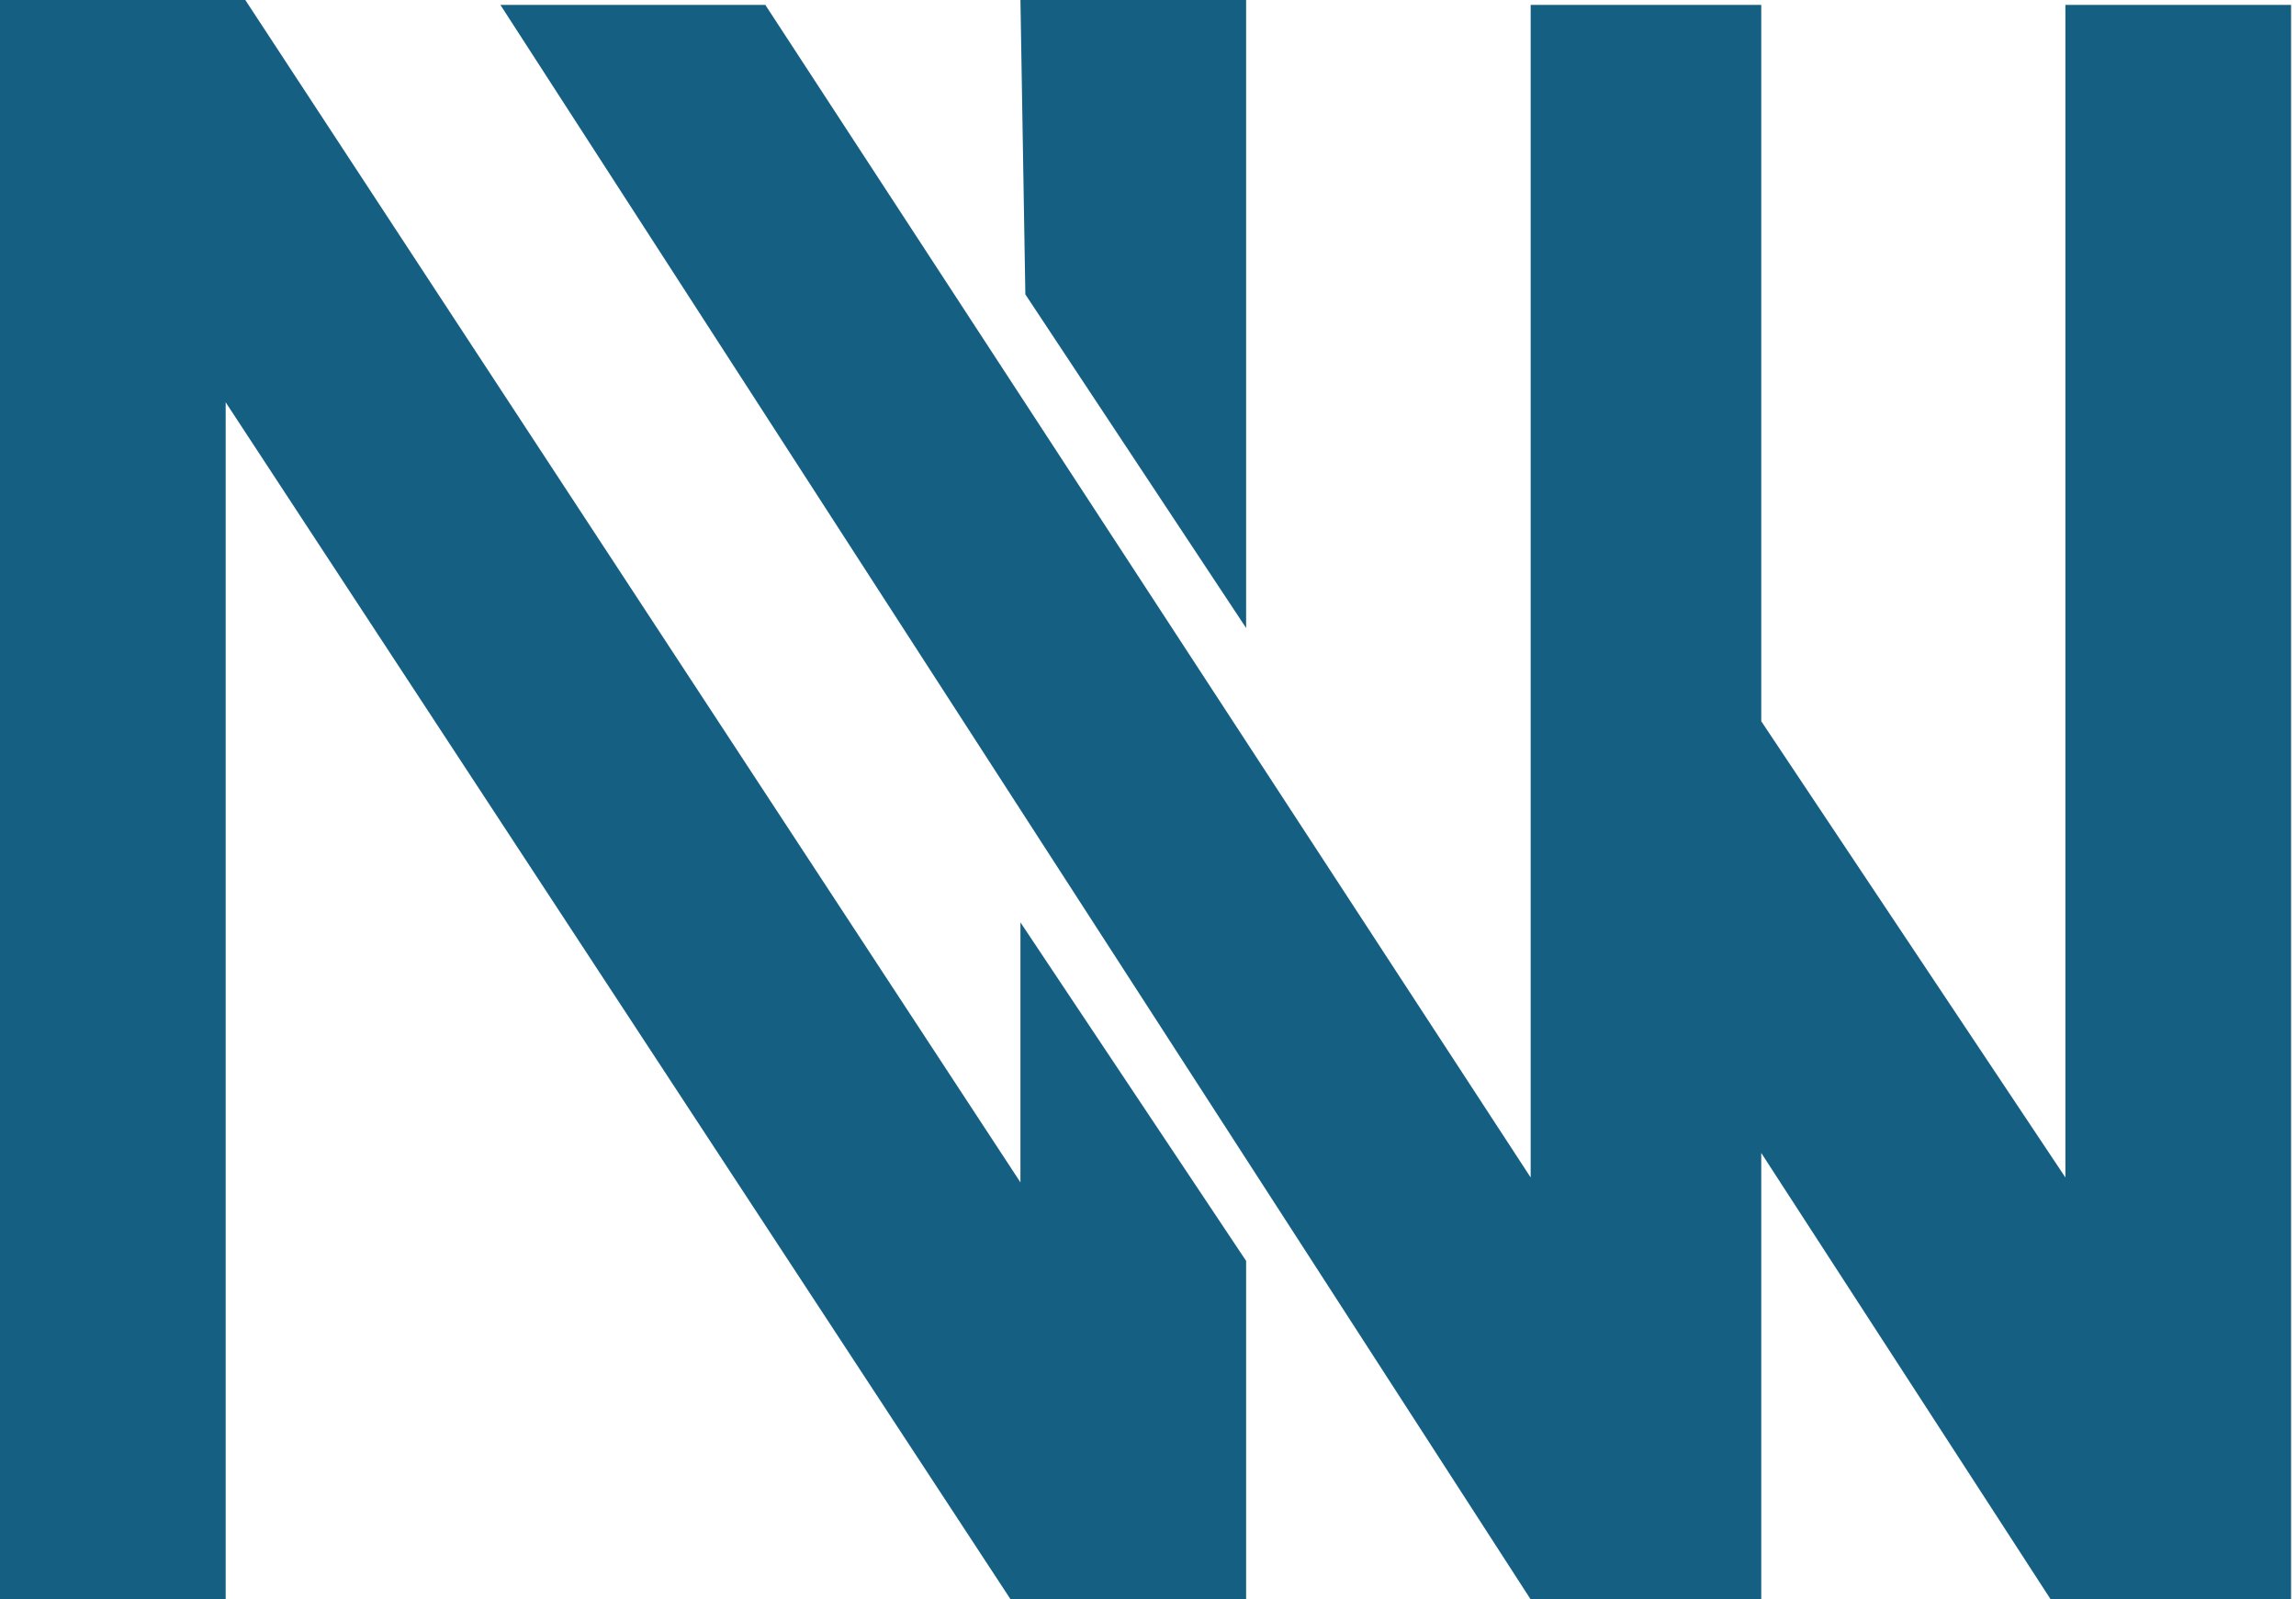
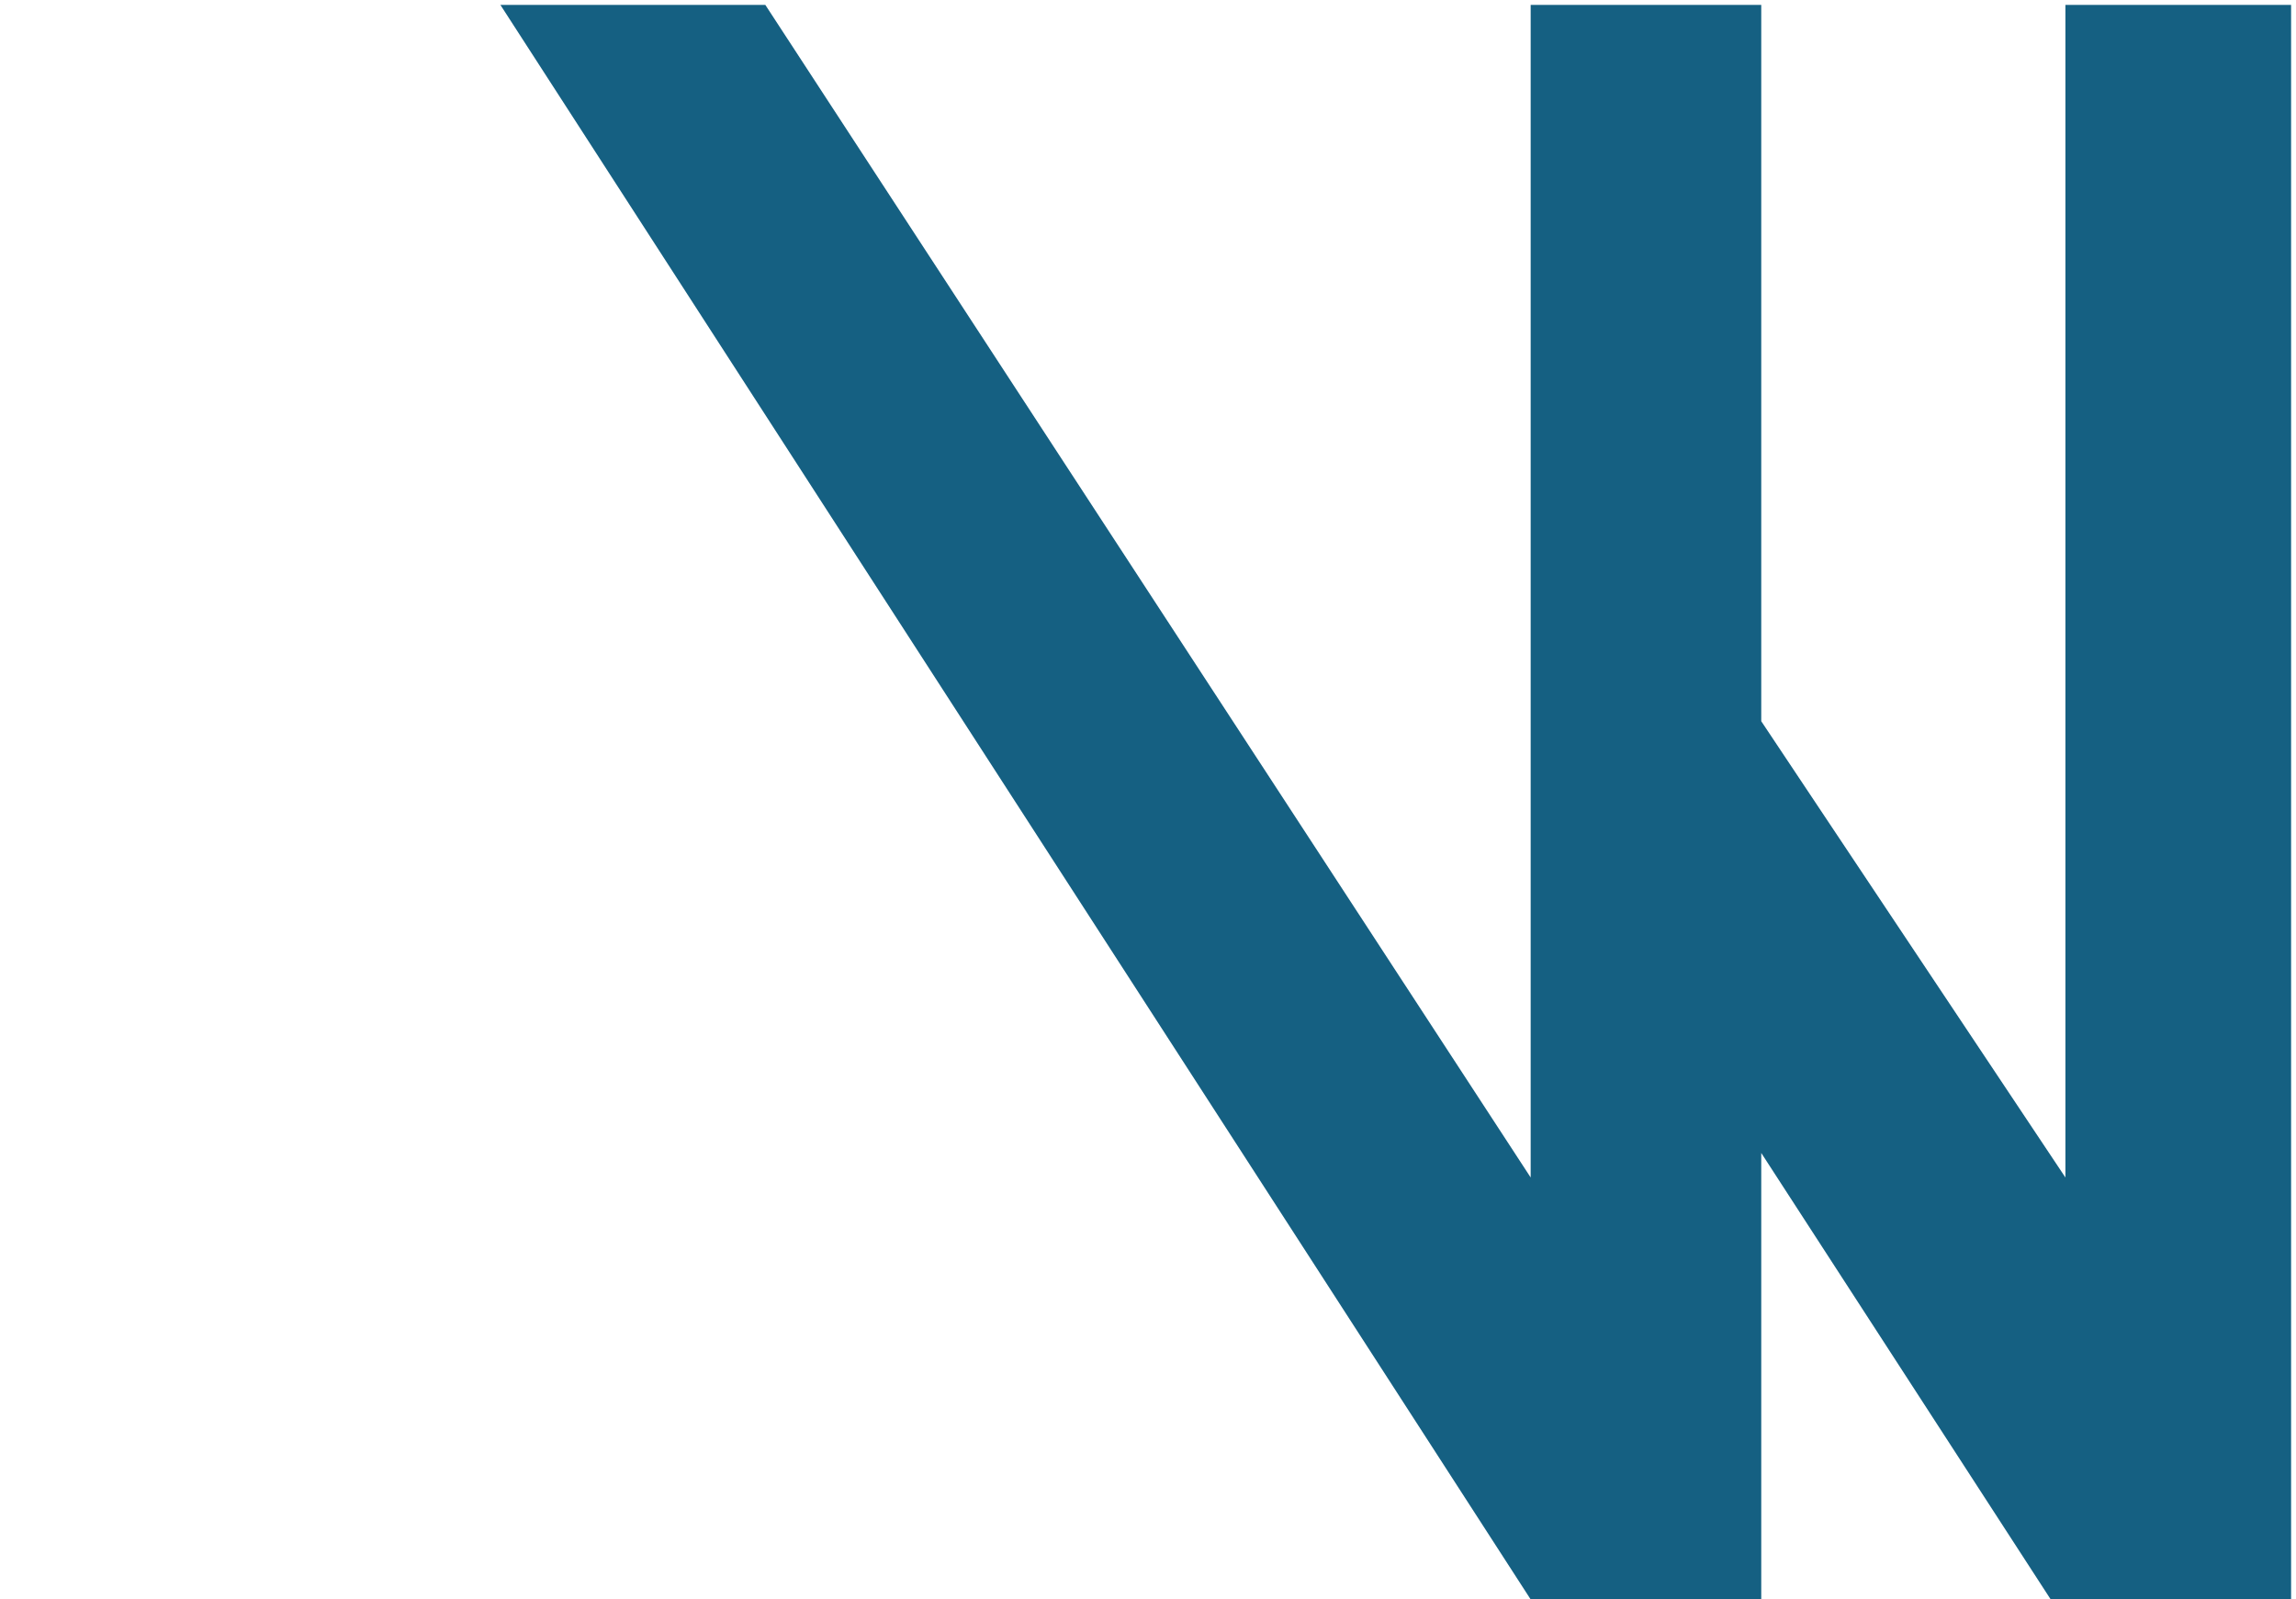
<svg xmlns="http://www.w3.org/2000/svg" width="234" height="163" viewBox="0 0 234 163" fill="none">
-   <path d="M104 0H127V64L104.5 30L104 0Z" fill="#156082" />
  <path d="M51 0.5L156 163H179.5V117.5L209 163H233.5V0.5H210.5V120L179.5 73.5V0.5H156V120L78 0.5H51Z" fill="#156082" />
-   <path d="M0 163V0H25L104 120.5V94L127 128.5V163H103L23 41V163H0Z" fill="#156082" />
</svg>